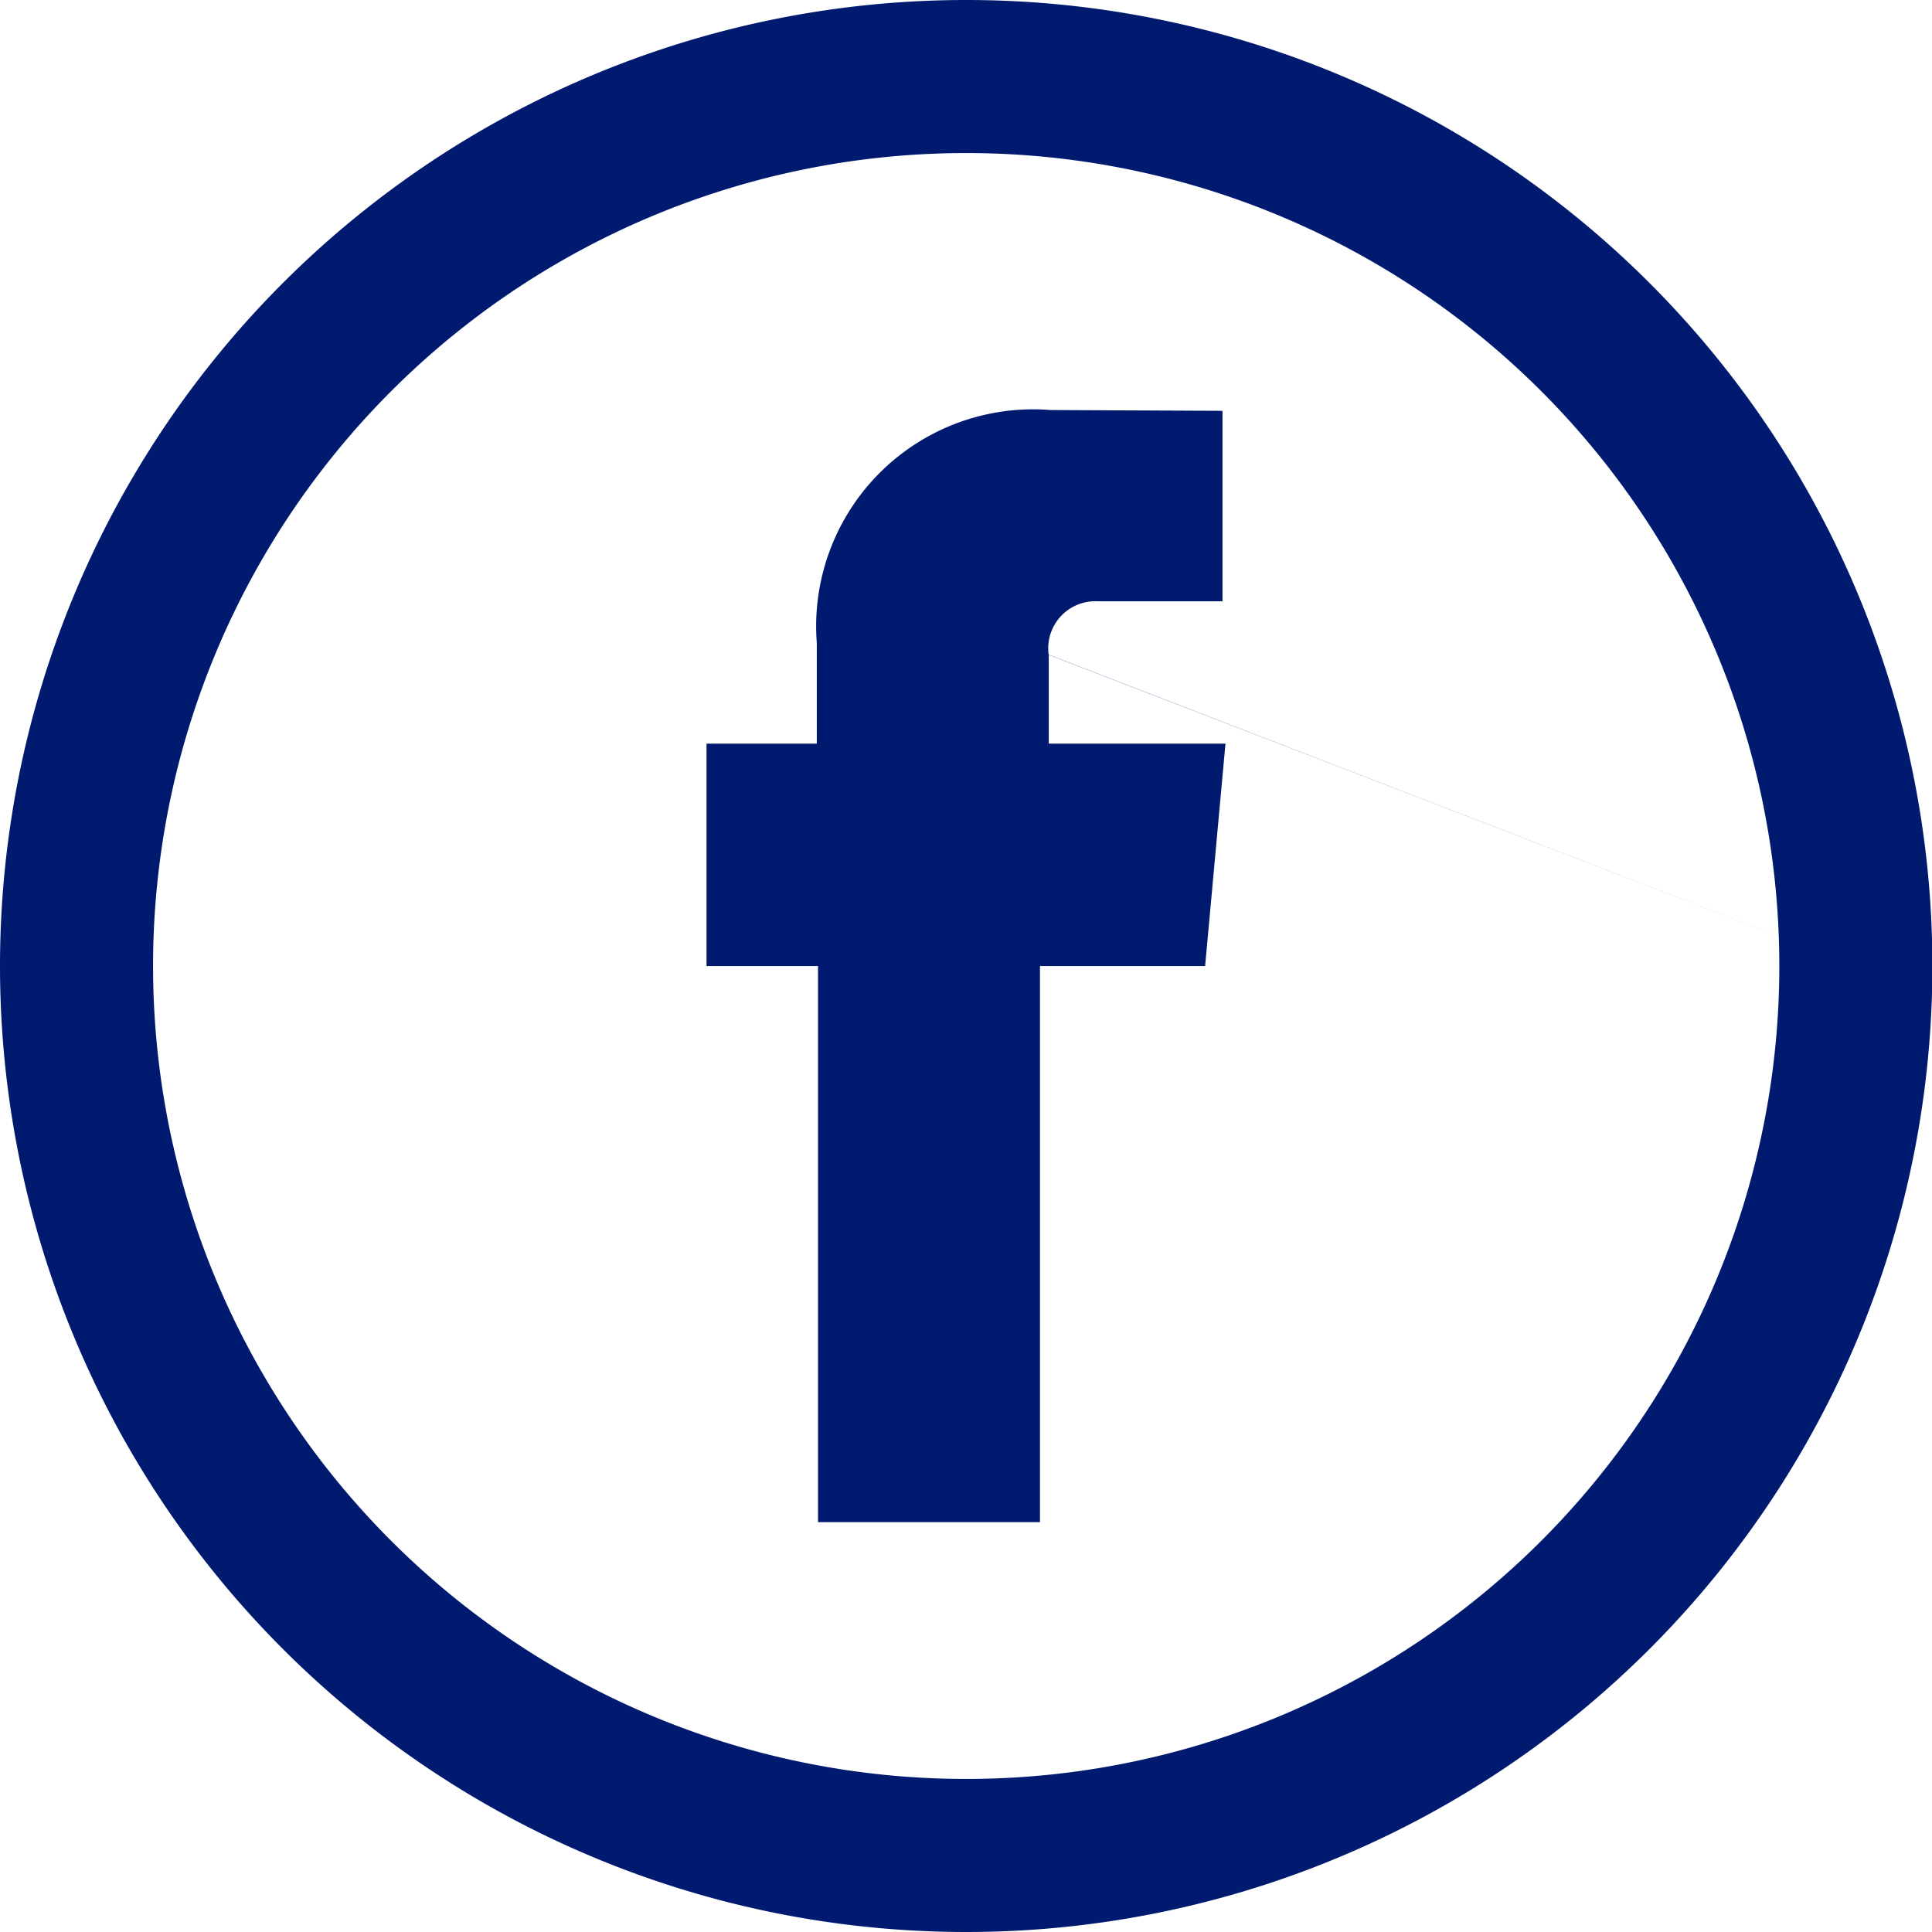
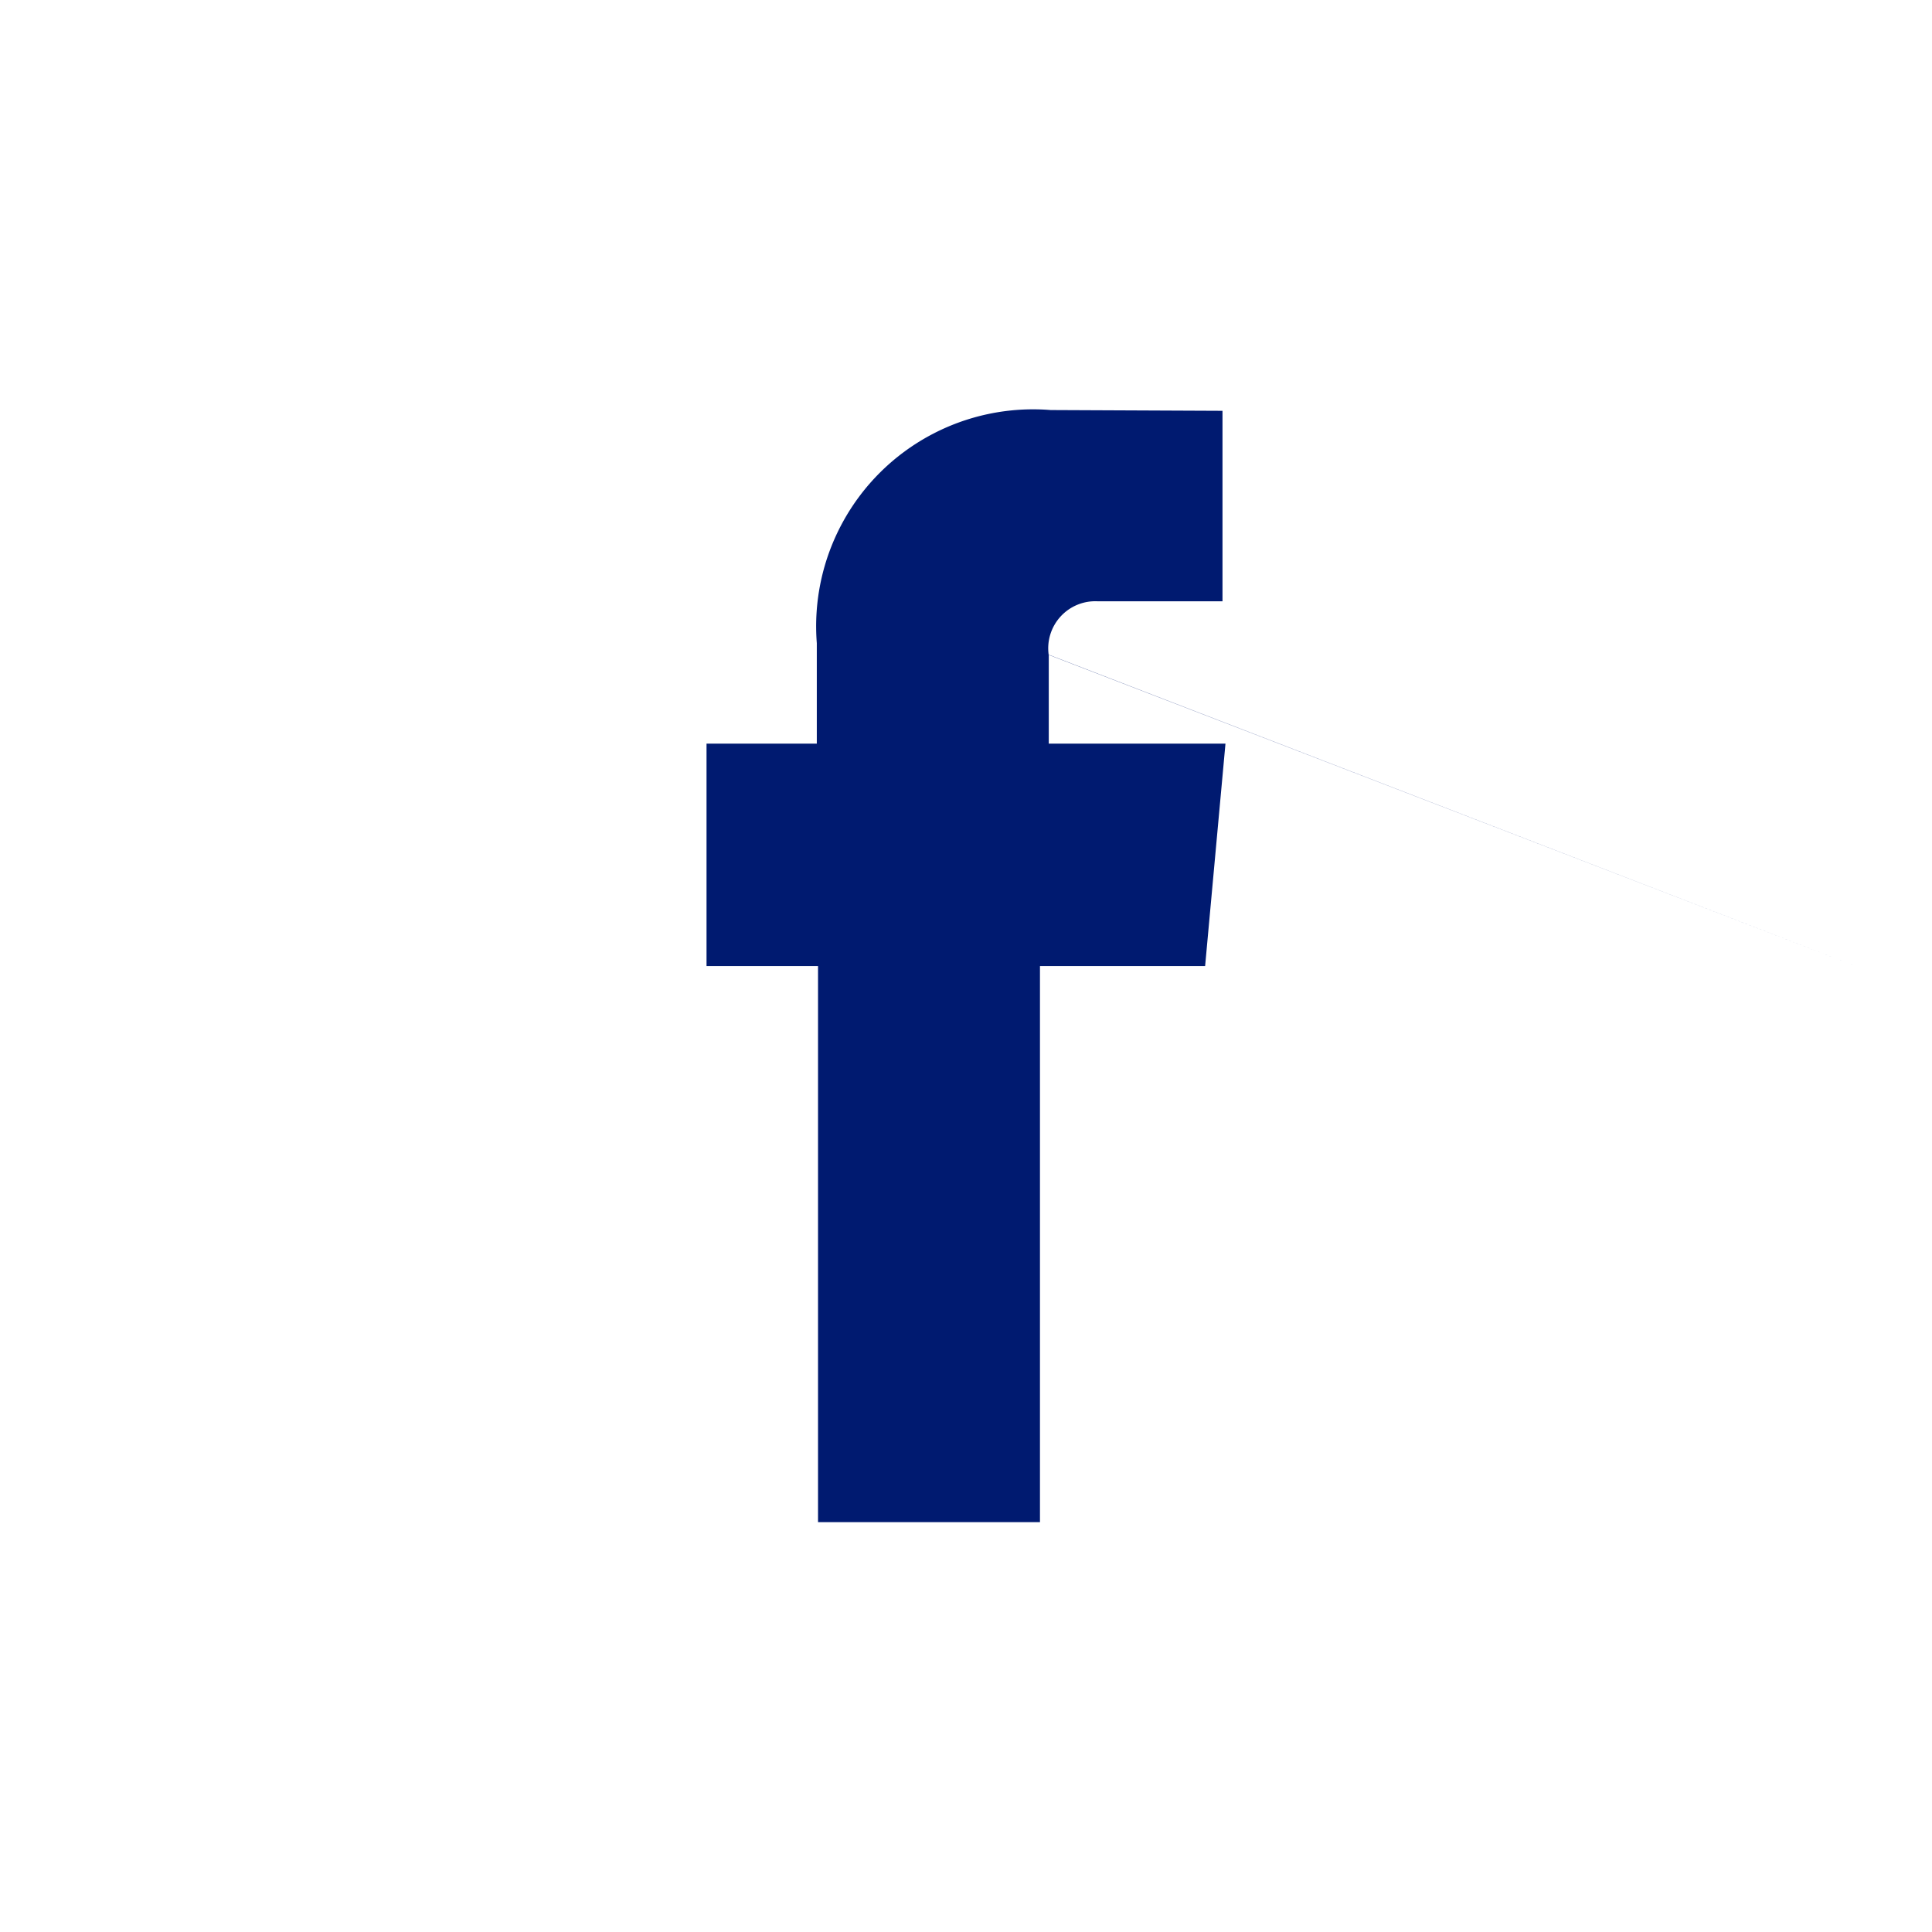
<svg xmlns="http://www.w3.org/2000/svg" width="25.245" height="25.245" viewBox="0 0 25.245 25.245">
  <g id="icon-fb" transform="translate(1 1)">
    <g id="Group_140" data-name="Group 140">
-       <path id="Path_39" data-name="Path 39" d="M11.1,5.548A11.622,11.622,0,0,0-.526-6.075,11.623,11.623,0,0,0-12.15,5.548,11.623,11.623,0,0,0-.526,17.17,11.622,11.622,0,0,0,11.1,5.548" transform="translate(12.15 6.075)" fill="none" stroke="#001a70" stroke-width="2" />
-     </g>
+       </g>
    <g id="Group_141" data-name="Group 141" transform="translate(8.232 4.358)">
      <path id="Path_39-2" data-name="Path 39" d="M12.956,6.533,2.415,2.465V3.627H4.724L4.458,6.533H2.3V13.8H-.6V6.533H-2.057V3.627H-.616V2.314A2.835,2.835,0,0,1,2.441-.732l2.244.01V1.767H3.055a.615.615,0,0,0-.641.7" transform="translate(2.057 0.732)" fill="#001a70" />
    </g>
  </g>
</svg>